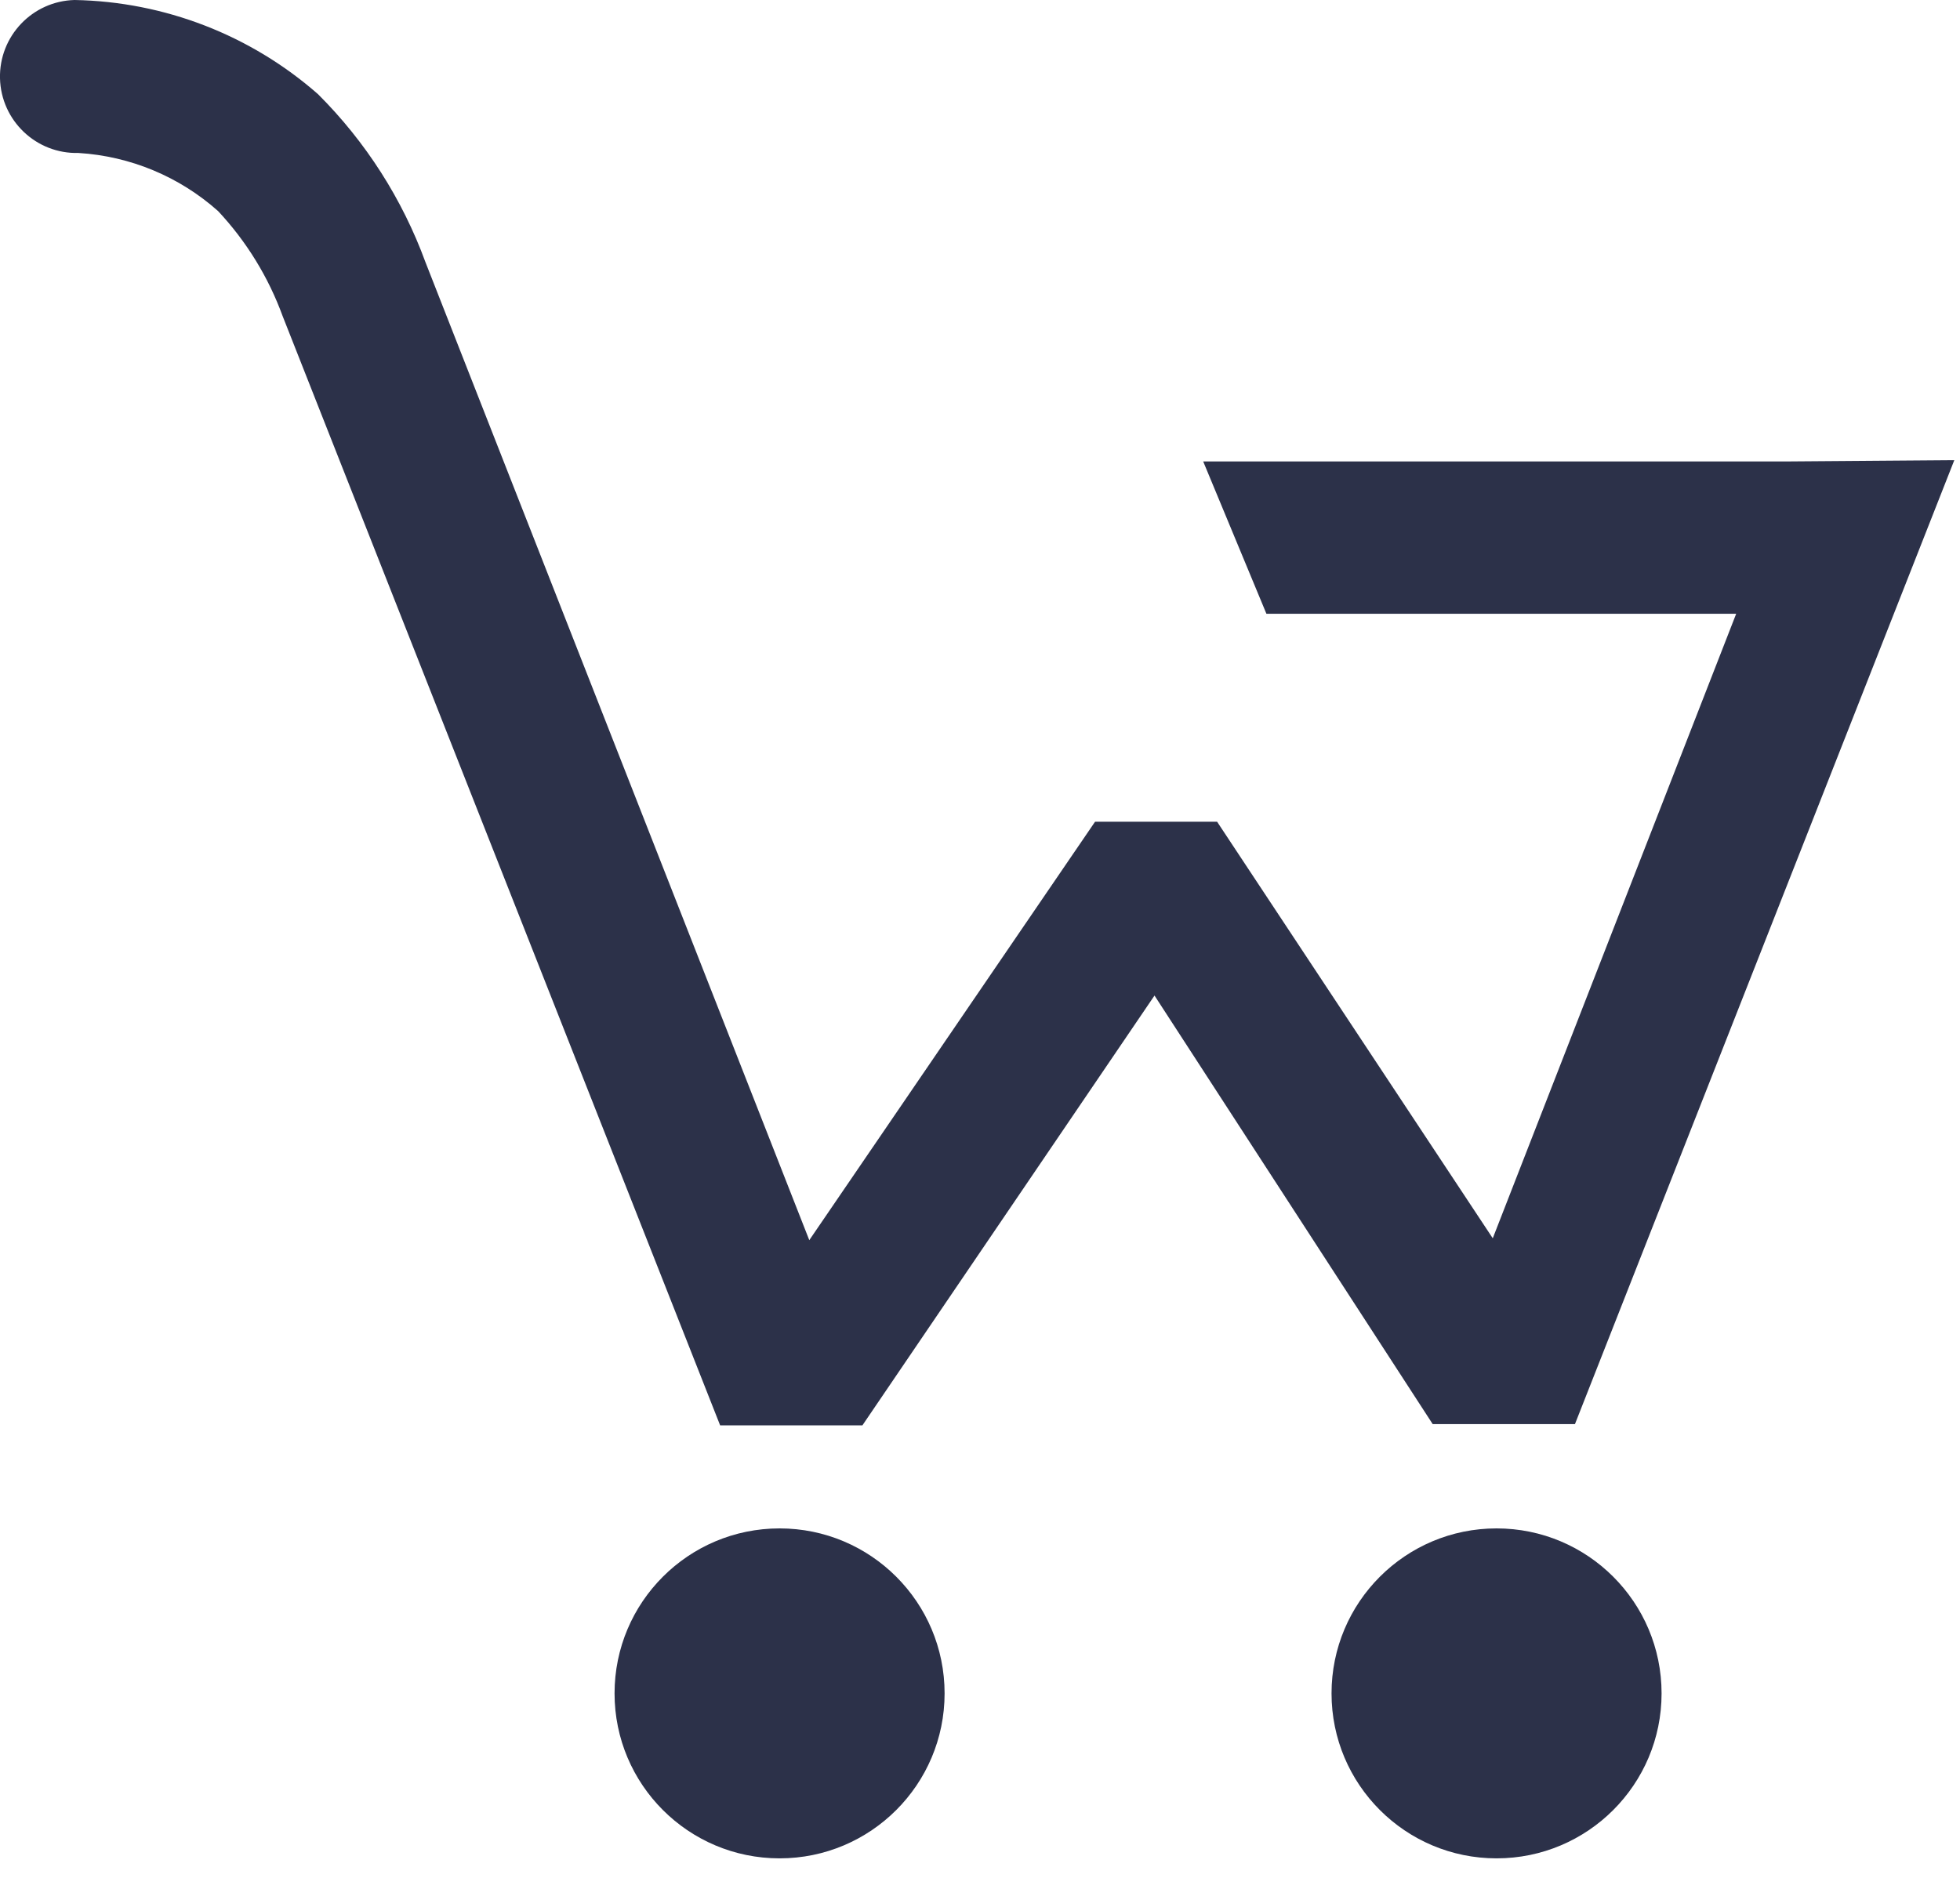
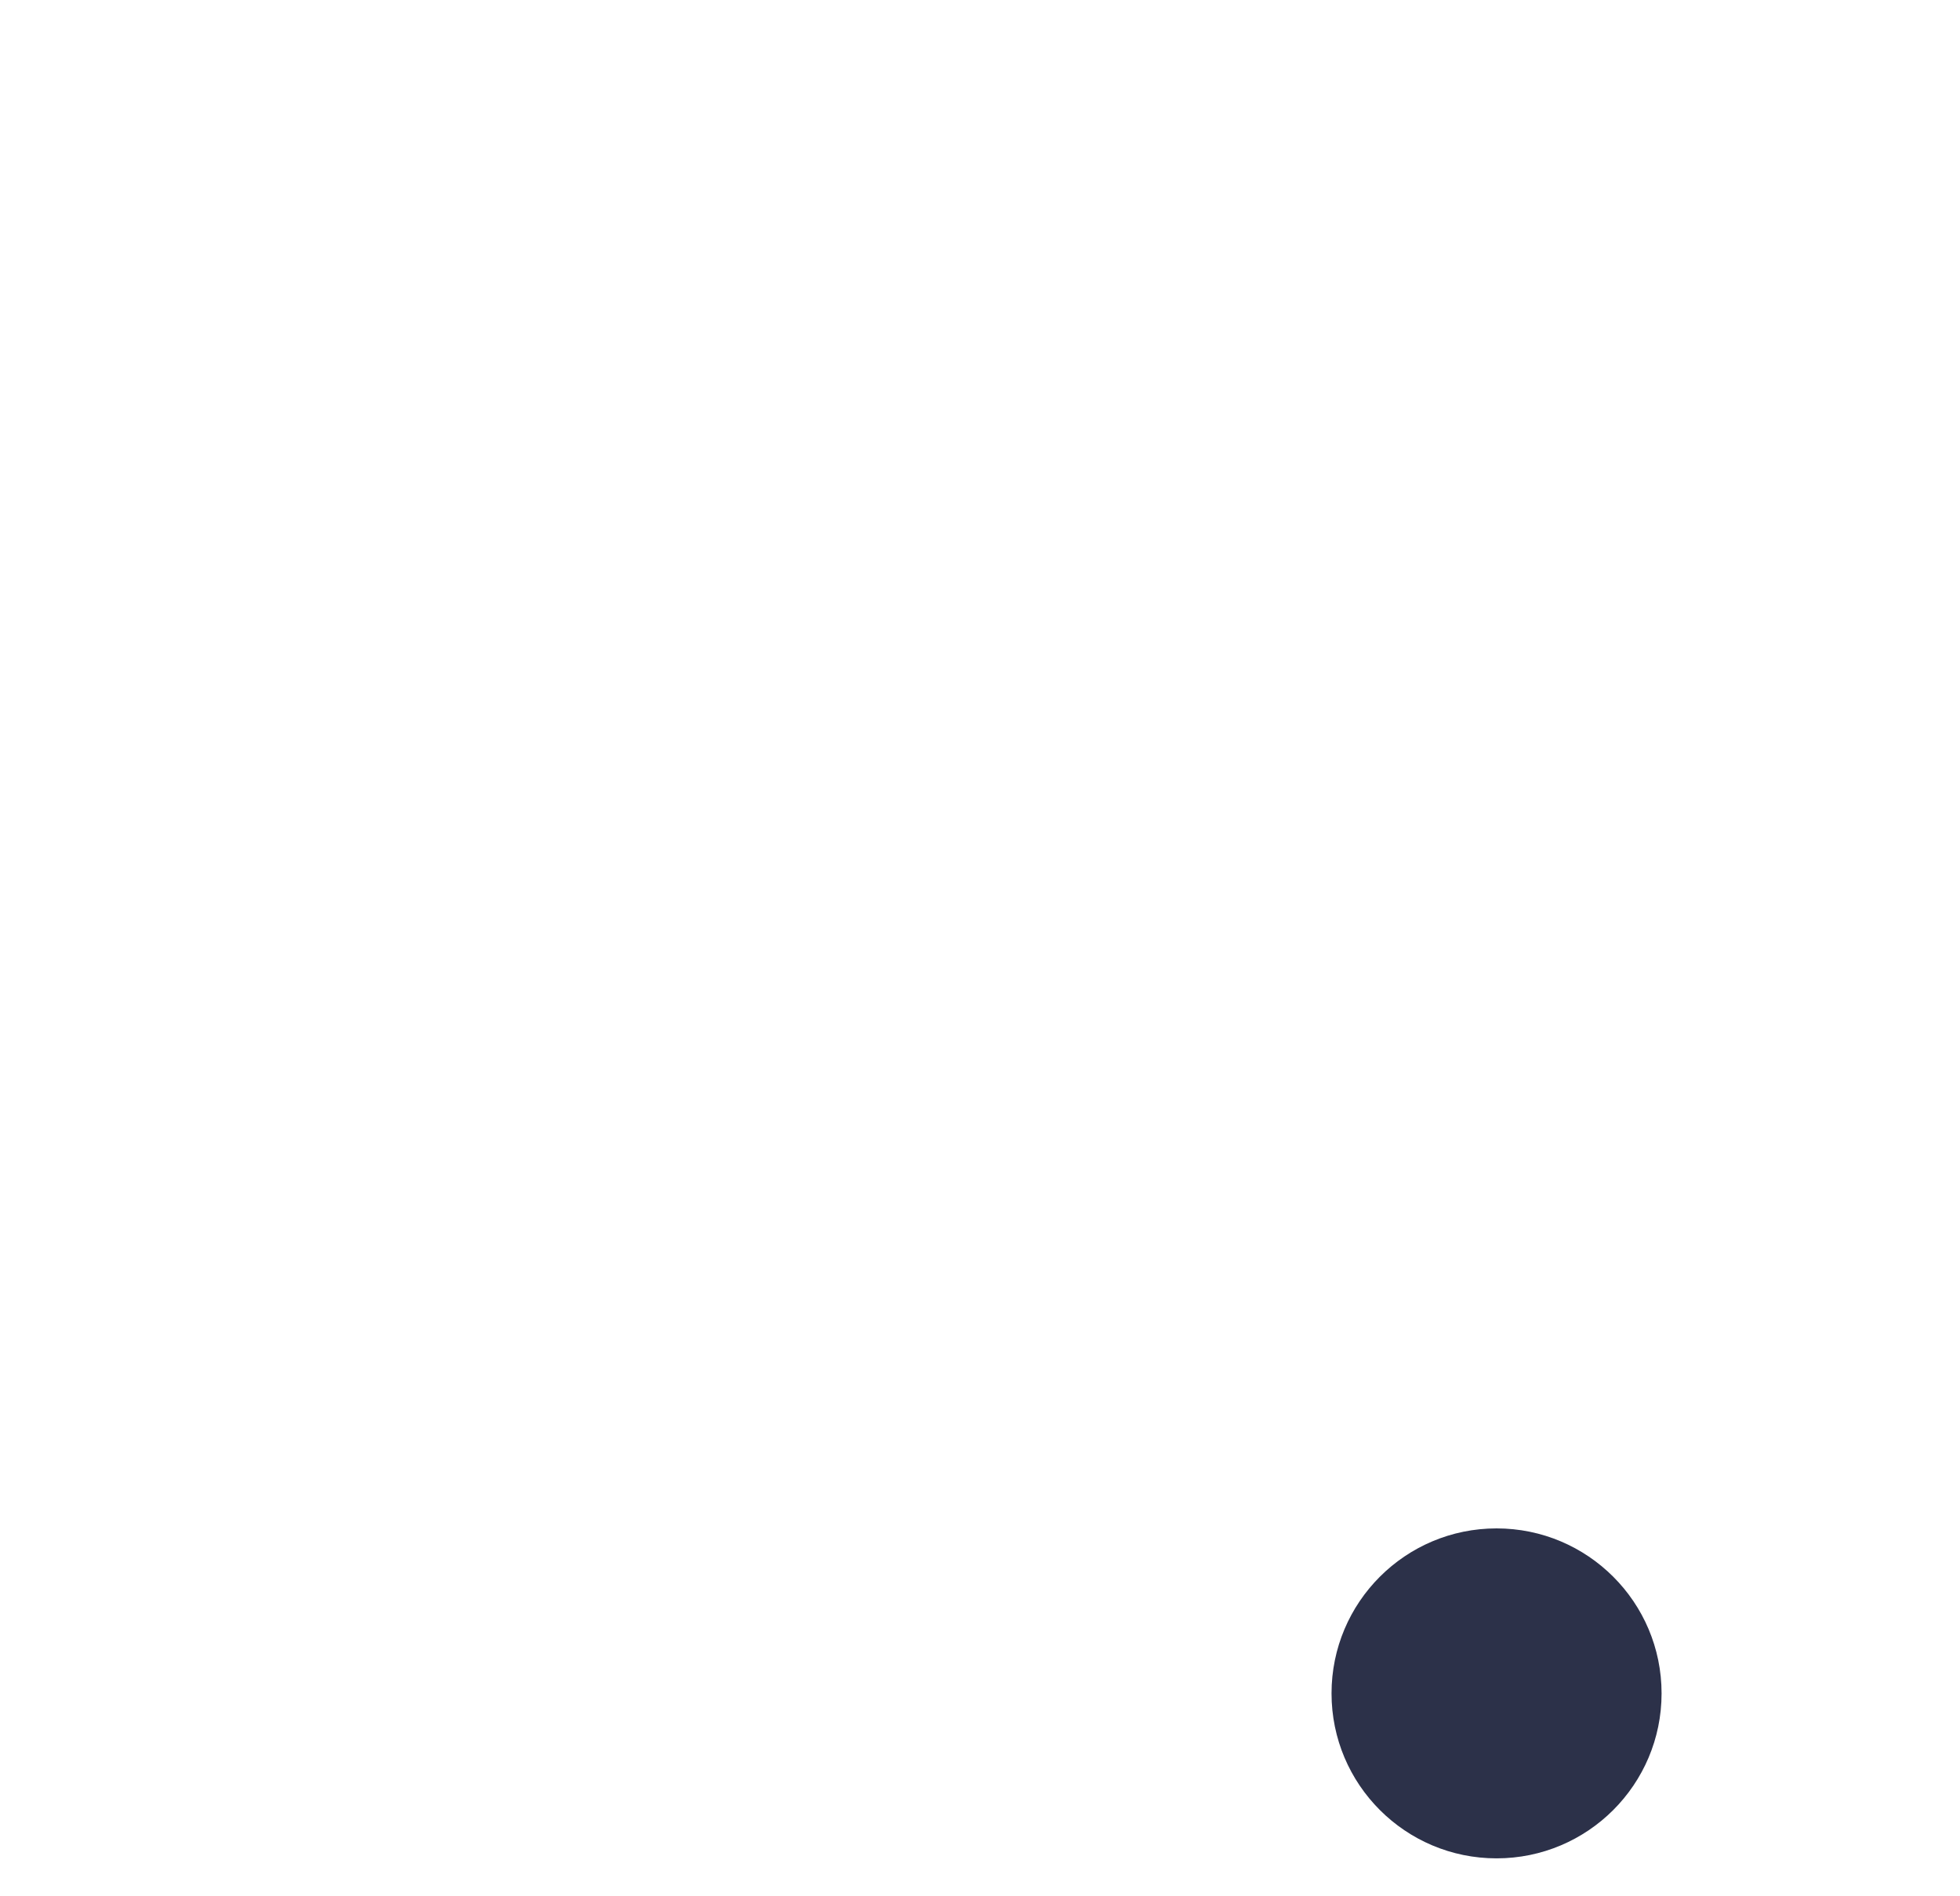
<svg xmlns="http://www.w3.org/2000/svg" width="31px" height="30px" viewBox="0 0 31 30" version="1.1">
  <style>
        circle,
        .line {
            fill: #2C3149
        }
        @media (prefers-color-scheme: dark) {
          circle,
          .line {
            fill: #fff;
          }
        }
    </style>
  <g id="Warenberater_Logo" fill="#2C3149" stroke-width="1">
-     <circle cx="12.33" cy="26.79" r="2.61" />
    <circle cx="23.67" cy="26.79" r="2.61" />
-     <path class="line" d="M28.31,7.3 L19.03,7.3 L20.03,9.71 L27.46,9.71 L23.61,19.59 L19.25,13 L17.32,13 L12.8,19.62 L6.73,4.15 C6.364,3.15 5.784,2.242 5.03,1.49 C3.964,0.554 2.6,0.026 1.18,-1.77635684e-15 L1.18,-1.77635684e-15 C0.512,0.017 -0.016,0.572 0,1.24 C0.017,1.908 0.572,2.437 1.24,2.42 L1.24,2.42 C2.06,2.47 2.838,2.794 3.45,3.34 C3.898,3.819 4.245,4.384 4.47,5 L11.39,22.55 L13.64,22.55 L18.26,15.75 L22.66,22.53 L24.91,22.53 L30.91,7.28 L28.31,7.3 Z" />
  </g>
</svg>